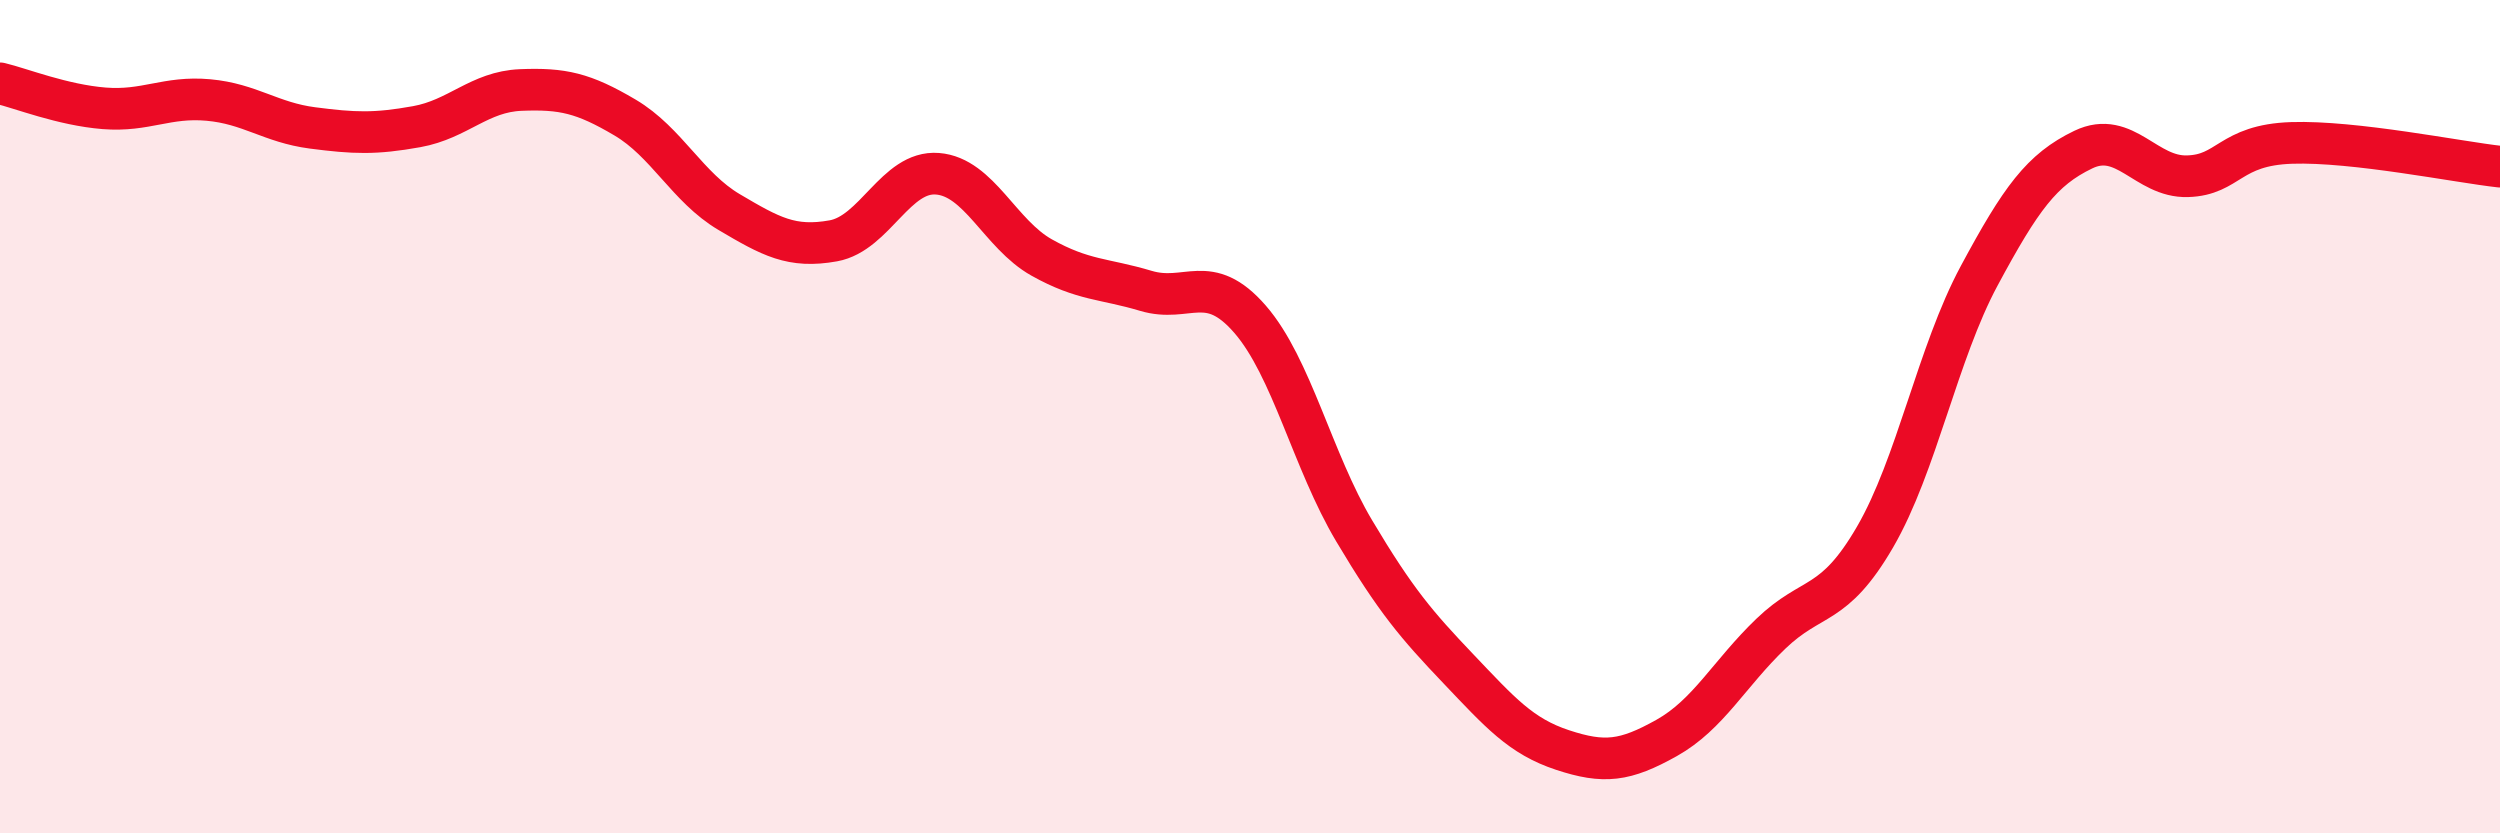
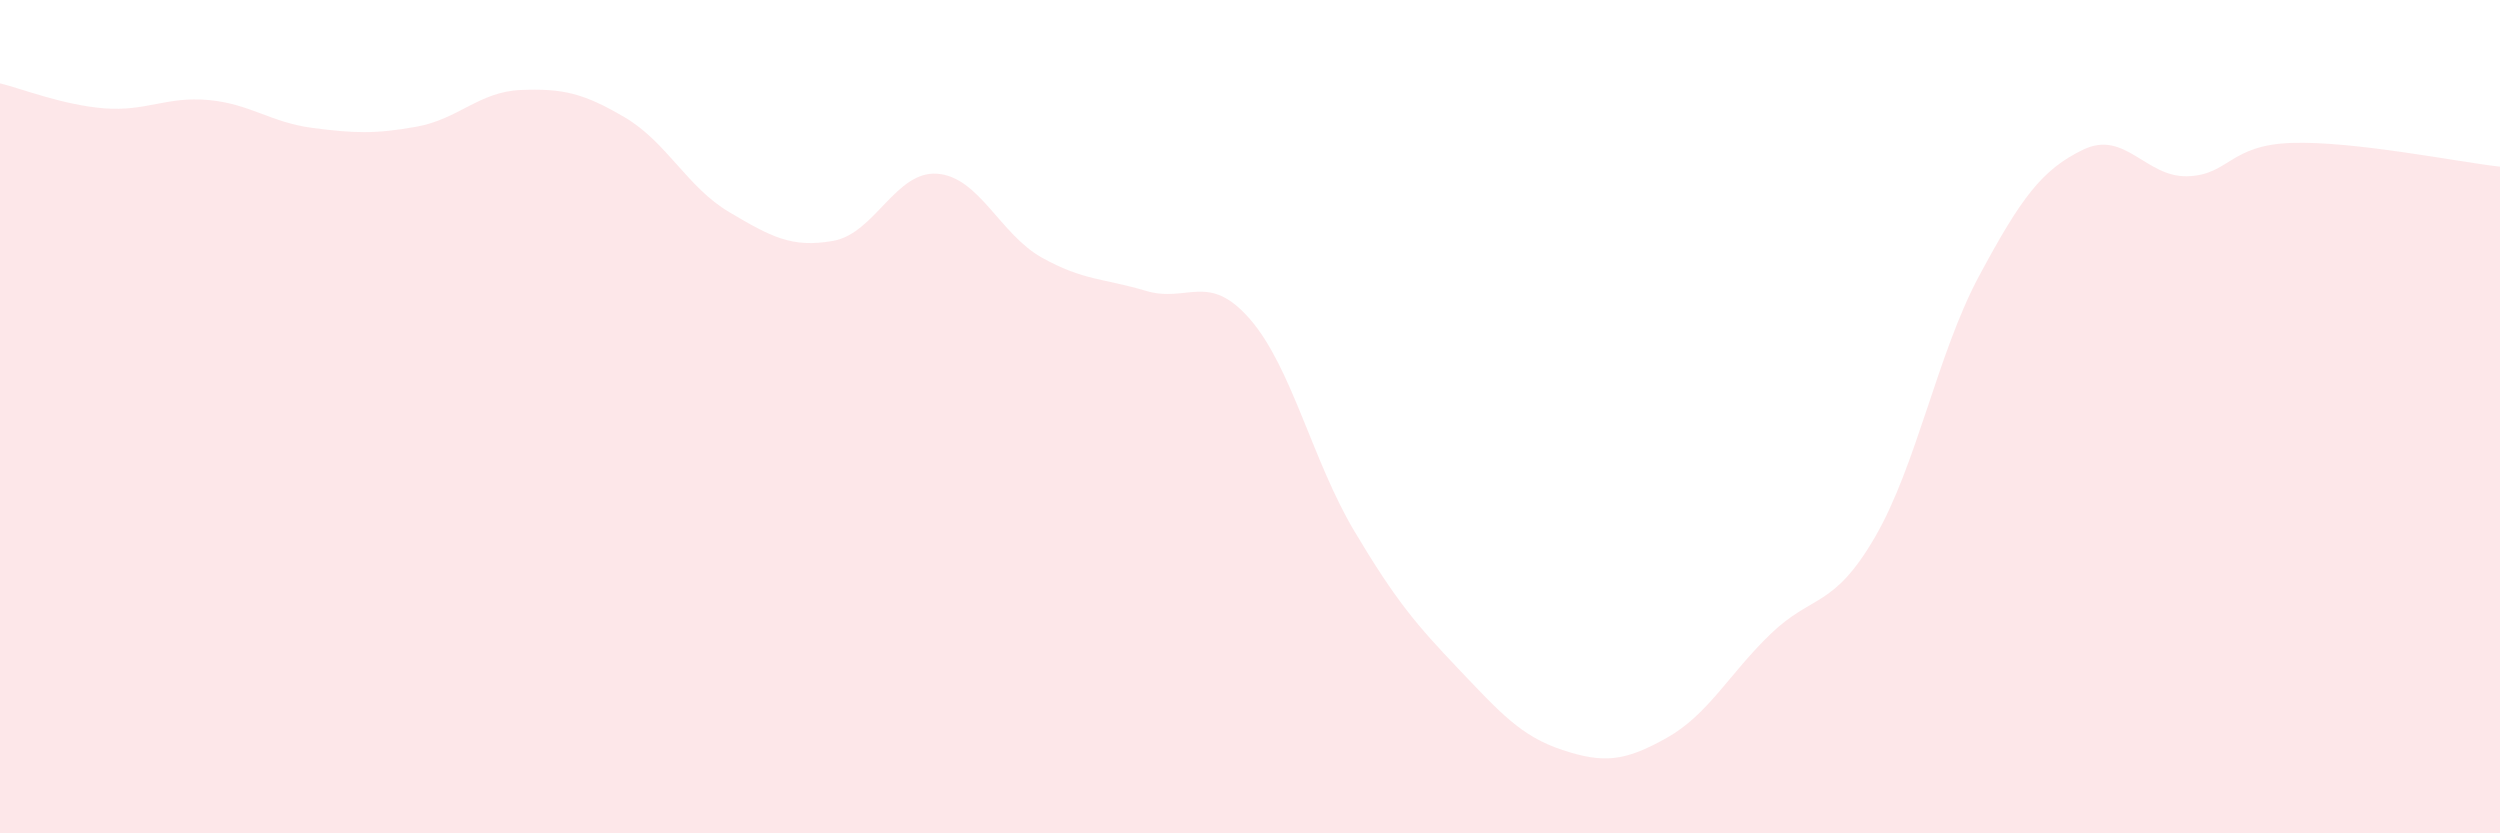
<svg xmlns="http://www.w3.org/2000/svg" width="60" height="20" viewBox="0 0 60 20">
  <path d="M 0,2 C 0.5,2.12 1.5,2.52 2.5,2.6 C 3.5,2.68 4,2.31 5,2.4 C 6,2.49 6.5,2.94 7.5,3.07 C 8.5,3.2 9,3.22 10,3.04 C 11,2.86 11.5,2.2 12.5,2.16 C 13.5,2.12 14,2.23 15,2.82 C 16,3.41 16.5,4.5 17.5,5.09 C 18.5,5.68 19,5.96 20,5.78 C 21,5.6 21.5,4.09 22.5,4.17 C 23.5,4.25 24,5.62 25,6.18 C 26,6.74 26.5,6.68 27.5,6.98 C 28.5,7.28 29,6.51 30,7.66 C 31,8.81 31.5,11.06 32.5,12.74 C 33.5,14.42 34,15 35,16.05 C 36,17.1 36.5,17.67 37.5,18 C 38.5,18.33 39,18.27 40,17.71 C 41,17.15 41.5,16.17 42.5,15.21 C 43.5,14.25 44,14.61 45,12.89 C 46,11.17 46.5,8.48 47.5,6.62 C 48.5,4.76 49,4.07 50,3.59 C 51,3.11 51.5,4.26 52.5,4.23 C 53.5,4.2 53.5,3.48 55,3.43 C 56.5,3.38 59,3.89 60,4L60 20L0 20Z" fill="#EB0A25" opacity="0.1" stroke-linecap="round" stroke-linejoin="round" />
-   <path d="M 0,2 C 0.5,2.12 1.5,2.52 2.5,2.6 C 3.5,2.68 4,2.31 5,2.4 C 6,2.49 6.5,2.94 7.5,3.07 C 8.5,3.2 9,3.22 10,3.04 C 11,2.86 11.5,2.2 12.5,2.16 C 13.5,2.12 14,2.23 15,2.82 C 16,3.41 16.5,4.5 17.5,5.09 C 18.5,5.68 19,5.96 20,5.78 C 21,5.6 21.5,4.09 22.5,4.17 C 23.5,4.25 24,5.62 25,6.18 C 26,6.74 26.5,6.68 27.5,6.98 C 28.5,7.28 29,6.51 30,7.66 C 31,8.81 31.5,11.06 32.5,12.74 C 33.5,14.42 34,15 35,16.05 C 36,17.1 36.5,17.67 37.5,18 C 38.5,18.33 39,18.27 40,17.71 C 41,17.15 41.5,16.17 42.5,15.21 C 43.5,14.25 44,14.61 45,12.89 C 46,11.17 46.5,8.48 47.5,6.62 C 48.5,4.76 49,4.07 50,3.59 C 51,3.11 51.5,4.26 52.5,4.23 C 53.5,4.2 53.5,3.48 55,3.43 C 56.5,3.38 59,3.89 60,4" stroke="#EB0A25" stroke-width="1" fill="none" stroke-linecap="round" stroke-linejoin="round" />
</svg>